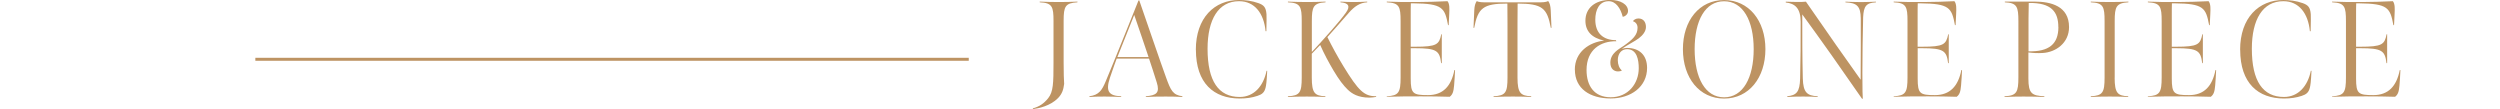
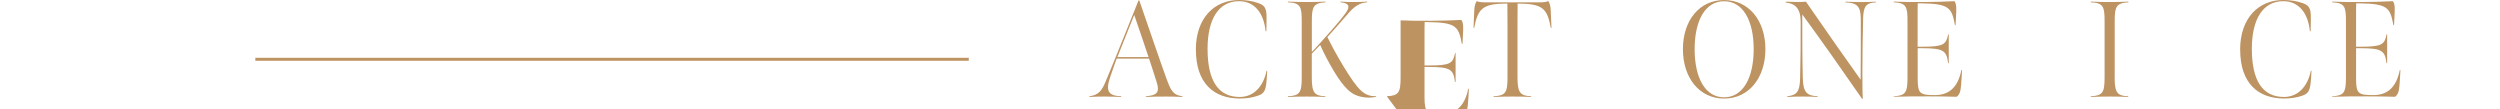
<svg xmlns="http://www.w3.org/2000/svg" id="_レイヤー_2" viewBox="0 0 420 18.33">
  <defs>
    <style>.cls-1,.cls-2{fill:none;}.cls-1,.cls-3{stroke-width:0px;}.cls-2{stroke:#bd9362;stroke-miterlimit:10;stroke-width:.5px;}.cls-3{fill:#bd9362;}</style>
  </defs>
  <g id="design">
    <rect class="cls-1" y="7.36" width="420" height="5.21" />
-     <path class="cls-3" d="M178.77,14.14c-.11.9-.33,1.63-1.03,2.35-1.27,1.29-3.23,1.72-4.19,1.84l-.04-.12c1.09-.3,1.85-.8,2.59-1.72.85-1.08.89-2.46.89-6.02V3.54c0-2.41-.2-3.06-2.32-3.15v-.12c1.34.05,1.9.07,3.26.07s1.67-.02,3.08-.07v.12c-2.05.12-2.32.69-2.32,3.1v6.99c0,1.5.04,3.24.09,3.66Z" />
    <path class="cls-3" d="M183.03,16.17c1.58-.21,2.1-.99,2.74-2.53,1.03-2.41,5.49-13.54,5.49-13.54l.13-.05c1.5,4.32,3.46,10.09,4.51,12.97.78,2.16,1.14,2.94,2.74,3.15v.12c-.96-.05-1.54-.07-2.79-.07-1.47,0-2.41.02-3.35.07v-.12c1.79-.14,2.39-.58,1.83-2.34-.42-1.33-.92-2.9-1.29-3.98h-5.44s-.74,2.02-1.14,3.24c-.78,2.35-.09,3.01,1.9,3.08v.12c-.69-.02-1.61-.07-2.77-.07-.92,0-1.92.02-2.57.07v-.12ZM192.96,9.59c-.69-2.02-1.7-5.06-2.41-7.08l-2.83,7.08h5.24Z" />
    <path class="cls-3" d="M200.9,8.37c0-5.4,3.15-8.37,7.27-8.37,1,0,2.19.14,3.26.53.87.32,1.25.67,1.34,1.86.02.34.02,1.08-.02,2.85h-.13c-.29-2.99-1.83-5.04-4.46-5.04-3.46,0-5.29,3.06-5.29,8,0,5.43,1.85,8.09,5.4,8.09,2.41,0,3.99-1.84,4.51-4.39h.11c-.09,1.93-.18,2.42-.27,2.81-.2.85-.62,1.15-1.38,1.4-.92.3-1.81.44-2.97.44-4.33,0-7.36-2.55-7.36-8.19Z" />
    <path class="cls-3" d="M220.38,8.74c.67-.69,1.96-2.12,3.26-3.59,1.07-1.22,1.92-2.25,2.5-3.06.78-1.08.36-1.61-.94-1.7v-.12c.87.05,1.36.07,2.21.07.8,0,1.47-.02,2.28-.07v.12c-1.27.07-2.16.71-3.08,1.75-1.36,1.56-3.08,3.52-3.61,4.09.76,1.54,1.7,3.27,2.72,4.94,2.48,4.05,3.48,5.04,5.47,4.99v.12c-.27.05-.76.12-1.12.12-1.94,0-2.94-.67-3.64-1.33-.78-.76-1.43-1.61-2.41-3.24-.8-1.36-1.56-2.76-2.23-4.28l-1.41,1.47v4.02c0,2.62.51,3.06,2.28,3.13v.12c-1.18-.05-1.67-.07-3.1-.07s-1.85.02-3.19.07v-.12c2.01-.09,2.32-.64,2.32-3.15V3.54c0-2.41-.2-3.06-2.32-3.15v-.12c1.34.05,1.9.07,3.26.07s1.65-.02,3.06-.07v.12c-2.05.12-2.3.74-2.3,3.15v5.2Z" />
-     <path class="cls-3" d="M232.98,16.17c2.01-.09,2.32-.64,2.32-3.15V3.54c0-2.41-.2-3.06-2.32-3.15v-.12c1.36.05,2.95.09,5.11.07,2.01-.02,3.12-.05,5.09-.14.38.46.33,1.33.29,2.18-.02.53-.09,1.84-.09,1.84h-.11c-.54-2.92-.94-3.61-5.78-3.66h-.47c-.02.3-.02,1.4-.02,2.19v5.1h.74c3.64,0,4.04-.37,4.39-2.09h.09v4.85h-.11c-.25-2.09-.76-2.51-4.37-2.51h-.74v5.1c0,2.55.38,2.78,2.9,2.78s3.9-1.49,4.44-4.21h.11c-.04.74-.09,1.89-.16,2.58-.09,1.08-.27,1.56-.74,1.91-2.03-.05-2.72-.07-4.75-.07-2.48,0-3.37,0-5.82.07v-.12Z" />
+     <path class="cls-3" d="M232.98,16.17c2.01-.09,2.32-.64,2.32-3.15V3.54v-.12c1.36.05,2.95.09,5.11.07,2.01-.02,3.12-.05,5.09-.14.38.46.33,1.33.29,2.18-.02.53-.09,1.84-.09,1.84h-.11c-.54-2.92-.94-3.61-5.78-3.66h-.47c-.02.3-.02,1.4-.02,2.19v5.1h.74c3.64,0,4.04-.37,4.39-2.09h.09v4.85h-.11c-.25-2.09-.76-2.51-4.37-2.51h-.74v5.1c0,2.55.38,2.78,2.9,2.78s3.9-1.49,4.44-4.21h.11c-.04.74-.09,1.89-.16,2.58-.09,1.08-.27,1.56-.74,1.91-2.03-.05-2.72-.07-4.75-.07-2.48,0-3.37,0-5.82.07v-.12Z" />
    <path class="cls-3" d="M250.94,16.17c2.01-.09,2.32-.64,2.32-3.15V4c0-1.36-.02-3.4-.02-3.4-4.06,0-4.95.74-5.58,4.09l-.11-.02.13-2.97c.04-.71.16-1.15.42-1.52.33.21,1.07.21,1.54.21h8.92c.47,0,1.14,0,1.54-.21.27.37.38.8.42,1.52l.13,2.97-.11.02c-.62-3.36-1.45-4.07-5.58-4.09,0,0-.02,2.05-.02,3.4v9.04c0,2.62.54,3.06,2.3,3.13v.12c-1.18-.05-1.63-.07-3.06-.07s-1.92.02-3.26.07v-.12Z" />
-     <path class="cls-3" d="M264.57,11.7c0-2.97,2.43-4.62,4.93-4.88-2.1-.44-3.15-1.61-3.15-3.33,0-2.14,1.63-3.5,4.17-3.5,1.72,0,2.99.74,2.99,1.86,0,.53-.47.92-.89.97-.36-1.43-1.16-2.62-2.36-2.62-1.61,0-2.25,1.49-2.25,3.1,0,2.28,1.32,3.43,3.46,3.45l.07.18c-2.61-.05-5,1.4-5,4.83,0,2.67,1.29,4.58,4.06,4.58,2.95,0,4.71-2.32,4.71-4.88,0-1.38-.29-3.2-1.96-3.2-.96,0-1.56.76-1.56,1.86,0,.71.25,1.36.69,1.72-.18.12-.45.16-.65.16-.67,0-1.29-.44-1.29-1.47,0-1.61,1.49-2.3,2.25-2.83,1.52-1.08,2.32-1.82,2.32-3.04,0-.55-.29-.94-.78-1.1.13-.21.47-.46.92-.46.85,0,1.27.62,1.27,1.43,0,.74-.54,1.4-1.21,1.91-.6.46-1.85,1.08-2.86,1.77.27-.09.65-.16.87-.16,2.1,0,3.39,1.22,3.39,3.36,0,3.15-2.68,5.13-6.13,5.13s-6-1.63-6-4.85Z" />
    <path class="cls-3" d="M289.65,16.56c-4.15,0-6.92-3.47-6.92-8.3s2.77-8.25,6.92-8.25,6.94,3.45,6.94,8.25-2.77,8.3-6.94,8.3ZM289.65.21c-3.17,0-4.95,3.22-4.95,8.05s1.78,8.09,4.95,8.09,4.97-3.27,4.97-8.09-1.81-8.05-4.97-8.05Z" />
    <path class="cls-3" d="M312.8,16.56c-3.39-4.9-6.63-9.5-10.02-14.14,0,3.86,0,7.04.09,10.74.07,2.39.71,2.92,2.5,3.01v.12c-1-.05-1.25-.07-2.43-.07-1.07,0-1.7.02-2.68.07v-.12c1.54-.16,2.1-.71,2.16-2.97.09-3.4.09-5.7.09-9.54,0-2.23-.92-3.08-2.5-3.24v-.14c.76.02,1.27.05,2.03.05.65,0,.71,0,1.36-.05,3.55,5.13,6.76,9.73,9.19,13.11.02-3.75.04-8.09.02-10.3-.02-2.07-.67-2.62-2.57-2.69v-.12c.62.02,1.41.07,2.61.07,1.09,0,1.94-.05,2.5-.07v.12c-1.65.07-2.05.67-2.14,2.48-.07,1.98-.13,7.59-.13,9.31,0,2.99.04,3.96.07,4.42l-.16-.05Z" />
    <path class="cls-3" d="M318.14,16.17c2.01-.09,2.32-.64,2.32-3.15V3.54c0-2.41-.2-3.06-2.32-3.15v-.12c1.36.05,2.94.09,5.11.07,2.01-.02,3.12-.05,5.09-.14.38.46.33,1.33.29,2.18-.02.53-.09,1.84-.09,1.84h-.11c-.54-2.92-.94-3.61-5.78-3.66h-.47c-.02.3-.02,1.4-.02,2.19v5.1h.74c3.64,0,4.04-.37,4.4-2.09h.09v4.85h-.11c-.25-2.09-.76-2.51-4.37-2.51h-.74v5.1c0,2.55.38,2.78,2.9,2.78s3.9-1.49,4.44-4.21h.11c-.04.74-.09,1.89-.16,2.58-.09,1.08-.27,1.56-.74,1.91-2.03-.05-2.72-.07-4.75-.07-2.48,0-3.37,0-5.82.07v-.12Z" />
-     <path class="cls-3" d="M336.77,16.17c2.05-.09,2.32-.69,2.32-3.2V3.56c0-2.42-.22-3.08-2.28-3.17v-.12h5.06c2.65,0,5.73.74,5.73,4.28,0,2.69-2.25,4.23-4.42,4.35-.89.05-1.5.02-2.41-.09v4.37c0,2.53.58,2.9,2.68,2.99v.12c-1.45-.05-2.03-.07-3.5-.07-1.38,0-1.81.02-3.19.07v-.12ZM345.8,4.55c0-2.51-1.12-4.12-4.97-4.05-.02.99-.04,1.61-.04,2.62v5.5c3.44.09,5.02-1.22,5.02-4.07Z" />
    <path class="cls-3" d="M355.26,13.04c0,2.62.51,3.06,2.28,3.13v.12c-1.18-.05-1.67-.07-3.1-.07s-1.85.02-3.19.07v-.12c2.01-.09,2.32-.64,2.32-3.15V3.54c0-2.41-.2-3.06-2.32-3.15v-.12c1.34.05,1.9.07,3.26.07s1.65-.02,3.06-.07v.12c-2.05.12-2.3.74-2.3,3.15v9.5Z" />
-     <path class="cls-3" d="M360.84,16.17c2.01-.09,2.32-.64,2.32-3.15V3.54c0-2.41-.2-3.06-2.32-3.15v-.12c1.36.05,2.95.09,5.11.07,2.01-.02,3.12-.05,5.09-.14.38.46.33,1.33.29,2.18-.02.53-.09,1.84-.09,1.84h-.11c-.54-2.92-.94-3.61-5.78-3.66h-.47c-.02.3-.02,1.4-.02,2.19v5.1h.74c3.64,0,4.04-.37,4.39-2.09h.09v4.85h-.11c-.25-2.09-.76-2.51-4.37-2.51h-.74v5.1c0,2.55.38,2.78,2.9,2.78s3.9-1.49,4.44-4.21h.11c-.04.74-.09,1.89-.16,2.58-.09,1.08-.27,1.56-.74,1.91-2.03-.05-2.72-.07-4.75-.07-2.48,0-3.37,0-5.82.07v-.12Z" />
    <path class="cls-3" d="M376.34,8.37c0-5.4,3.15-8.37,7.27-8.37,1,0,2.19.14,3.26.53.87.32,1.25.67,1.34,1.86.02.34.02,1.08-.02,2.85h-.13c-.29-2.99-1.83-5.04-4.46-5.04-3.46,0-5.29,3.06-5.29,8,0,5.43,1.85,8.09,5.4,8.09,2.41,0,3.99-1.84,4.51-4.39h.11c-.09,1.93-.18,2.42-.27,2.81-.2.85-.62,1.15-1.38,1.4-.91.3-1.81.44-2.97.44-4.33,0-7.36-2.55-7.36-8.19Z" />
    <path class="cls-3" d="M391.8,16.17c2.01-.09,2.32-.64,2.32-3.15V3.54c0-2.41-.2-3.06-2.32-3.15v-.12c1.36.05,2.94.09,5.11.07,2.01-.02,3.12-.05,5.09-.14.38.46.33,1.33.29,2.18-.02.53-.09,1.84-.09,1.84h-.11c-.54-2.92-.94-3.61-5.78-3.66h-.47c-.02.3-.02,1.4-.02,2.19v5.1h.74c3.64,0,4.04-.37,4.39-2.09h.09v4.85h-.11c-.25-2.09-.76-2.51-4.37-2.51h-.74v5.1c0,2.55.38,2.78,2.9,2.78s3.9-1.49,4.44-4.21h.11c-.04.74-.09,1.89-.16,2.58-.09,1.08-.27,1.56-.74,1.91-2.03-.05-2.72-.07-4.75-.07-2.48,0-3.37,0-5.82.07v-.12Z" />
    <line class="cls-2" x1="162.75" y1="9.96" x2="42.9" y2="9.96" />
  </g>
</svg>